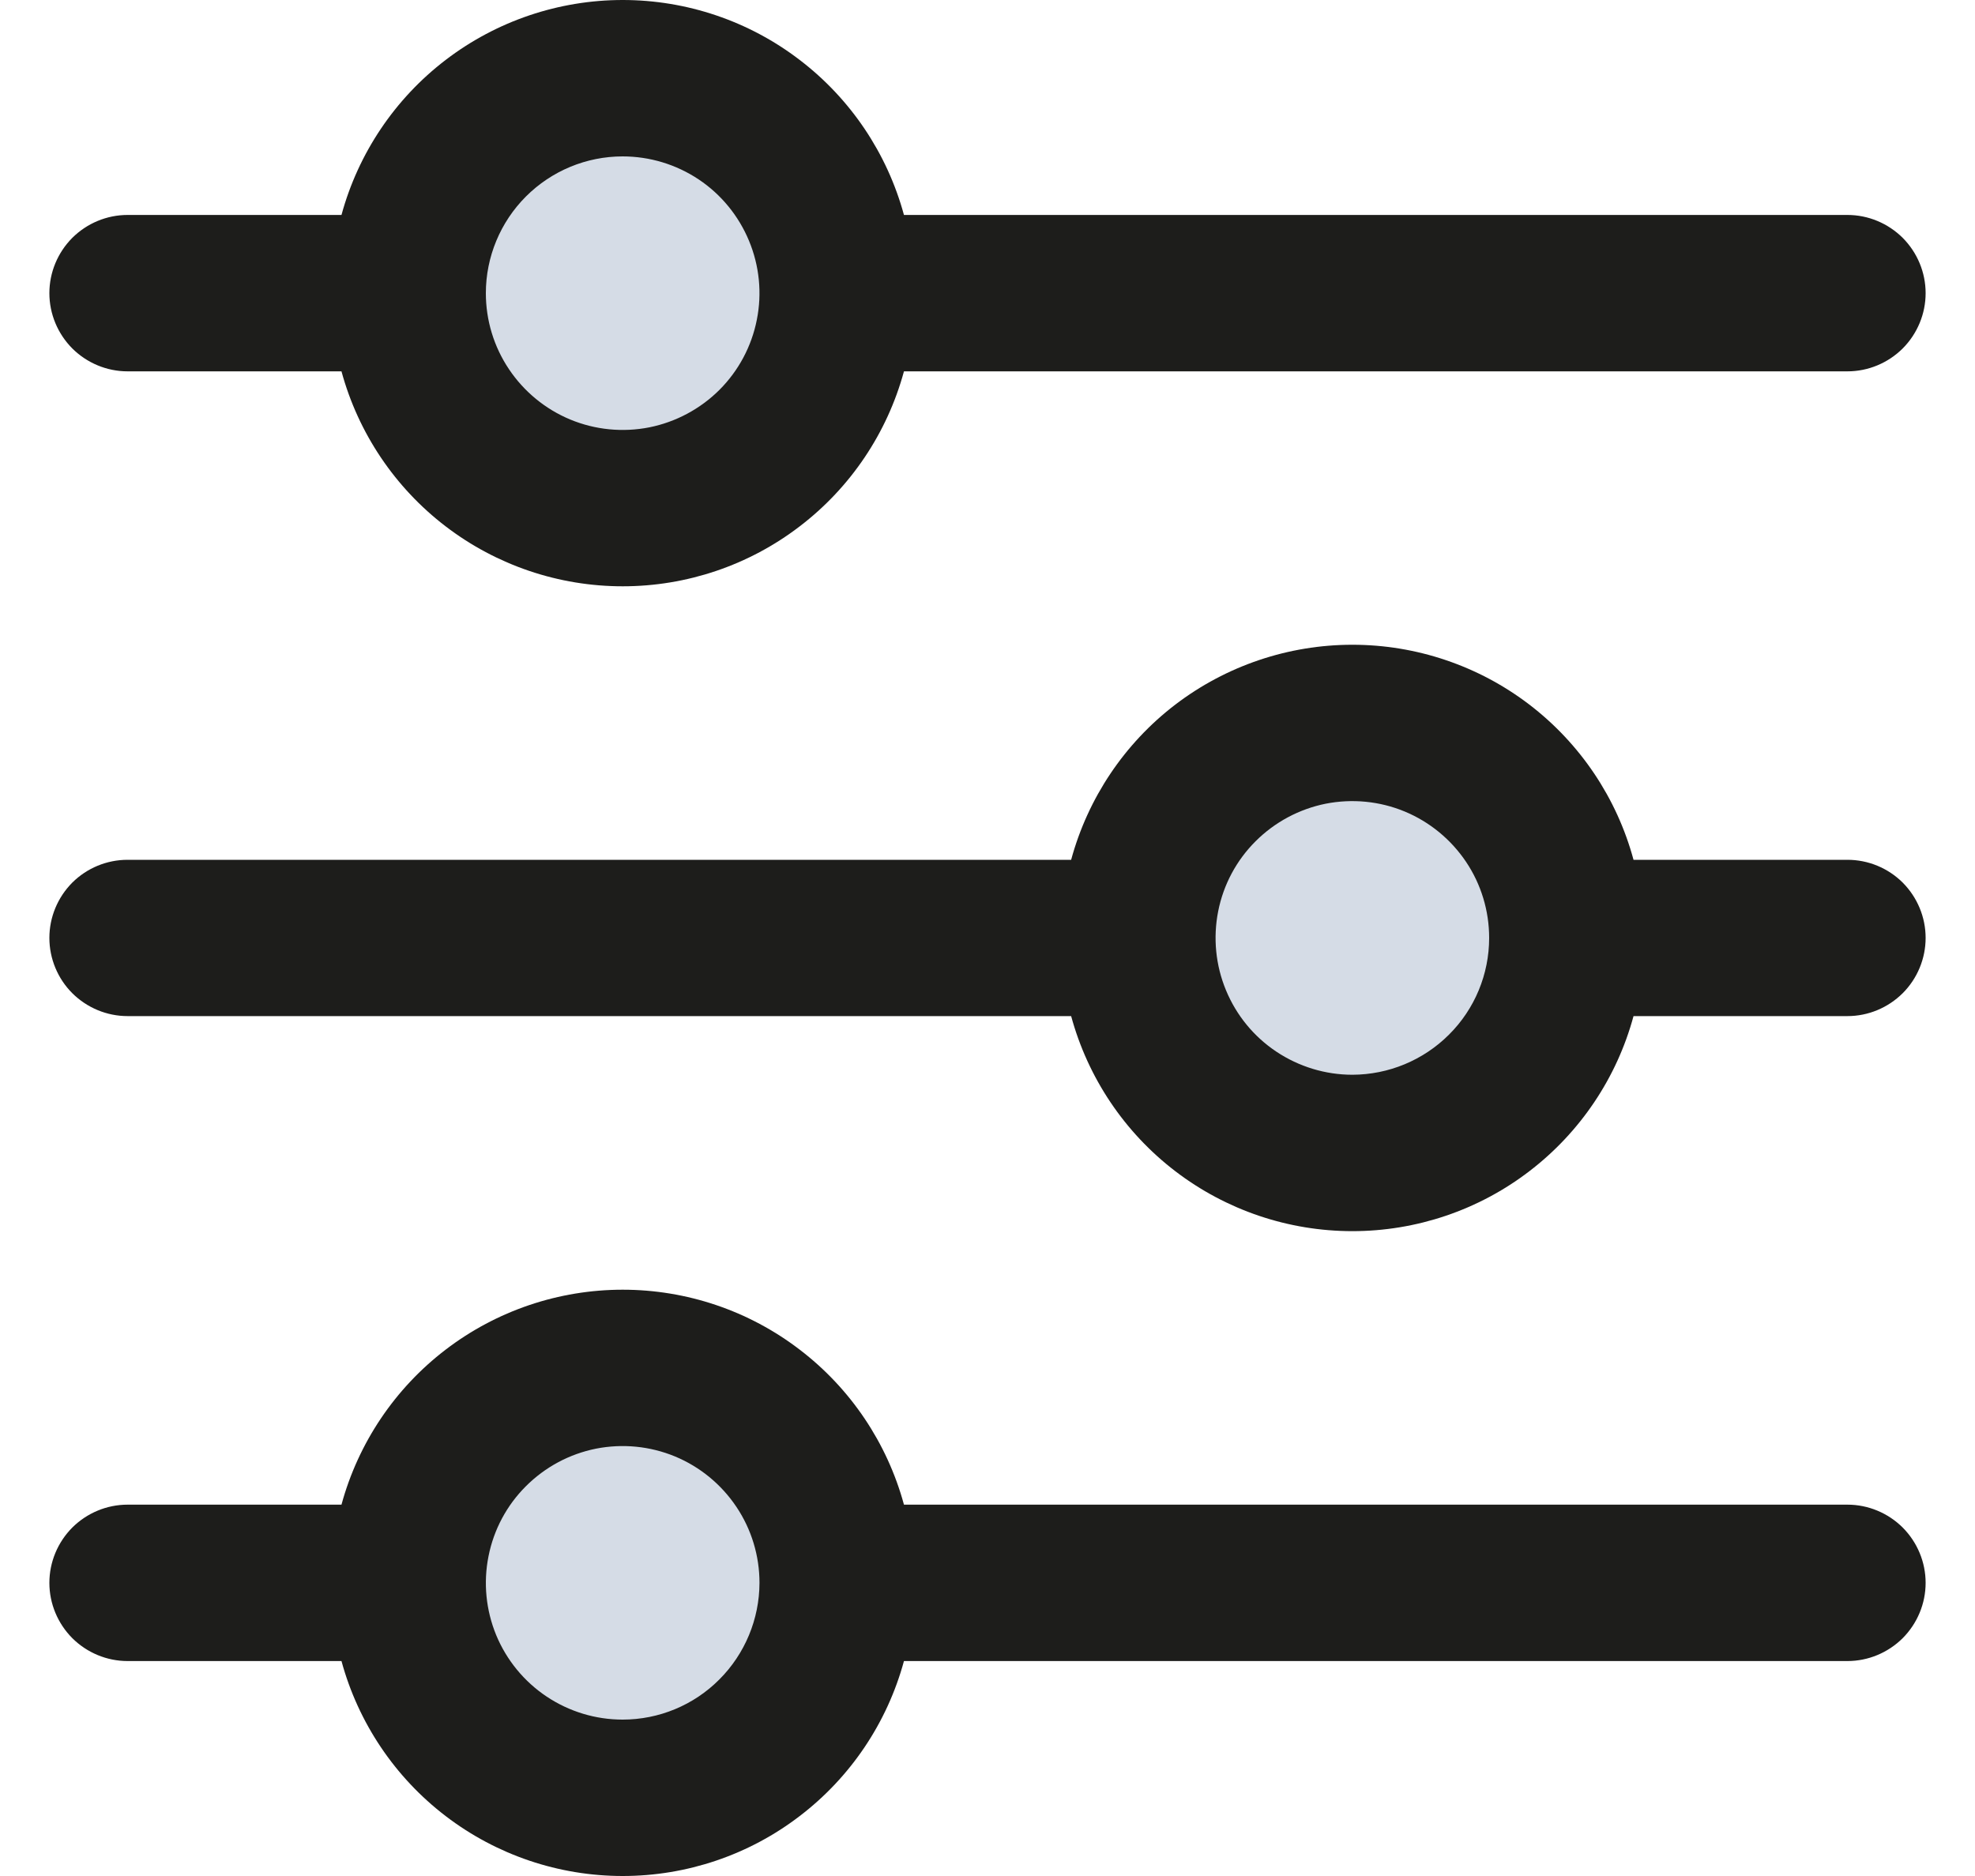
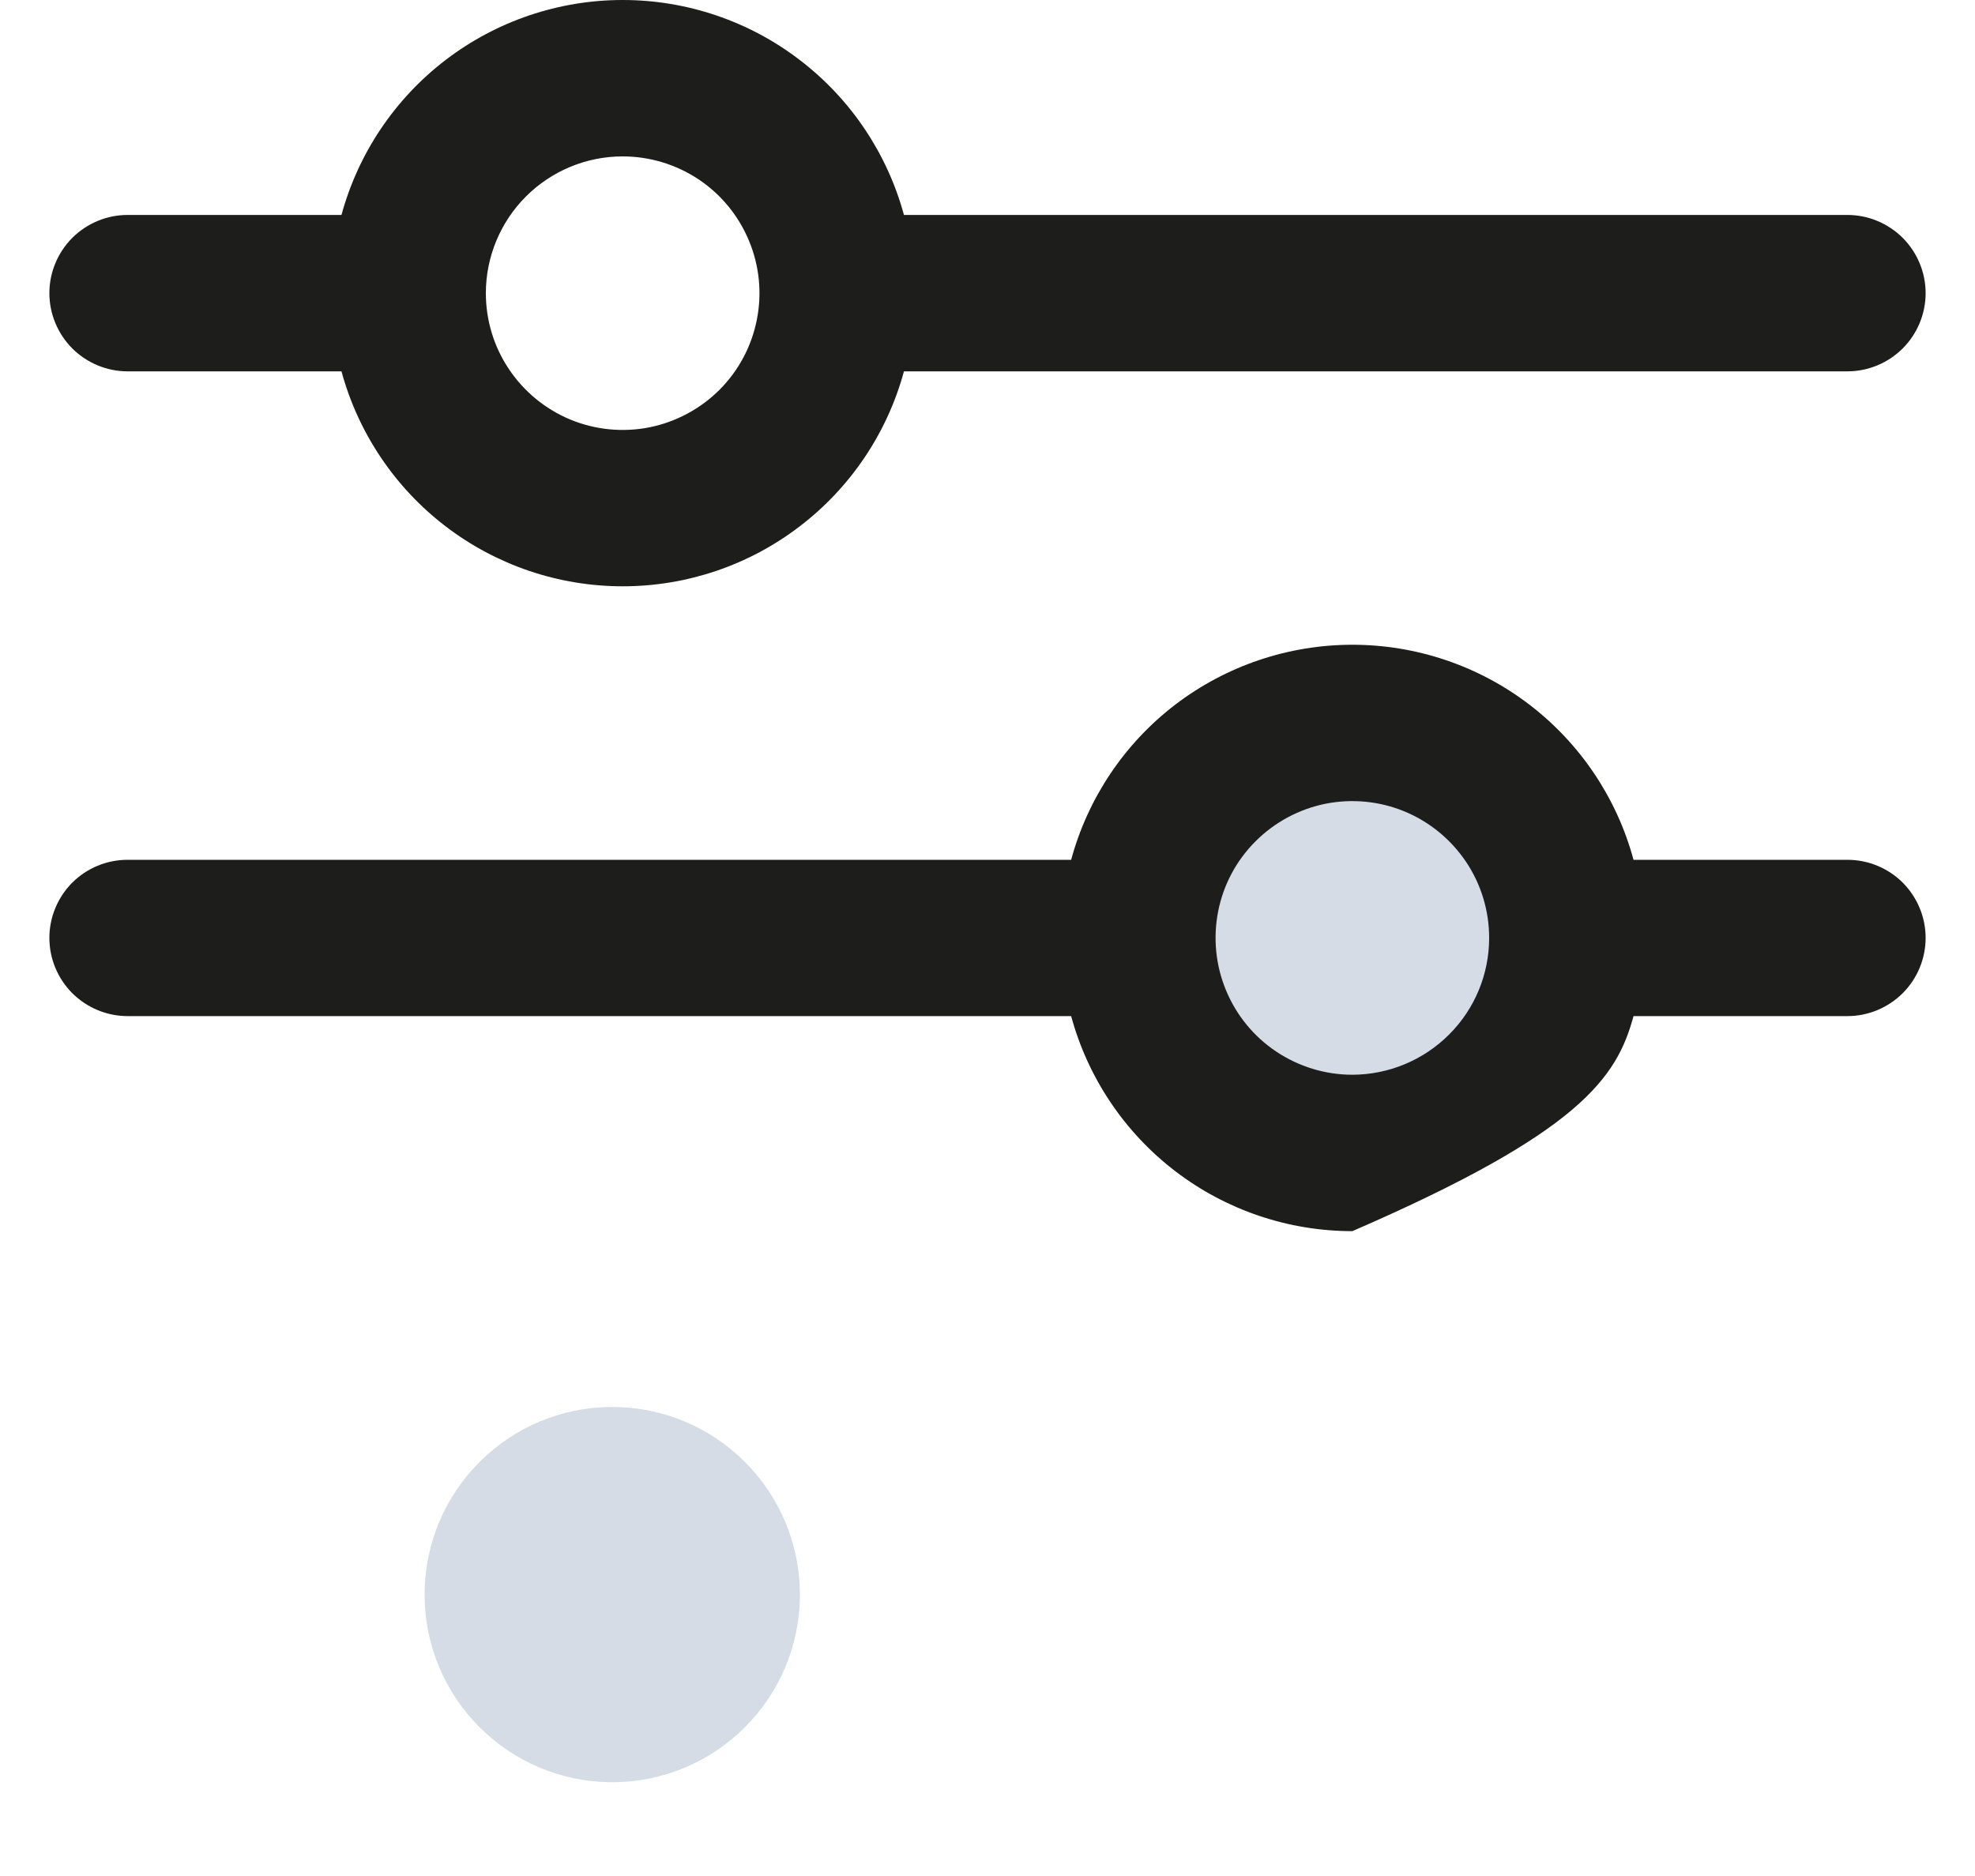
<svg xmlns="http://www.w3.org/2000/svg" width="20" height="19" viewBox="0 0 20 19" fill="none">
  <circle cx="13.8" cy="9.5" r="1.9" fill="#D5DCE6" />
-   <circle cx="6.2" cy="2.85" r="1.9" fill="#D5DCE6" />
  <circle cx="6.2" cy="16.15" r="1.9" fill="#D5DCE6" />
  <path d="M1.292 3.761H3.458C3.628 4.386 3.999 4.938 4.513 5.331C5.028 5.725 5.658 5.938 6.306 5.938C6.954 5.938 7.584 5.725 8.098 5.331C8.613 4.938 8.984 4.386 9.154 3.761H18.708C18.918 3.761 19.119 3.677 19.268 3.529C19.416 3.38 19.5 3.179 19.5 2.969C19.5 2.759 19.416 2.558 19.268 2.409C19.119 2.261 18.918 2.177 18.708 2.177H9.154C8.984 1.552 8.613 1 8.098 0.607C7.584 0.213 6.954 0 6.306 0C5.658 0 5.028 0.213 4.513 0.607C3.999 1 3.628 1.552 3.458 2.177H1.292C1.082 2.177 0.881 2.261 0.732 2.409C0.584 2.558 0.5 2.759 0.5 2.969C0.5 3.179 0.584 3.38 0.732 3.529C0.881 3.677 1.082 3.761 1.292 3.761ZM6.305 1.584C6.579 1.584 6.847 1.665 7.075 1.817C7.303 1.969 7.48 2.186 7.585 2.439C7.69 2.692 7.718 2.97 7.664 3.239C7.611 3.508 7.479 3.755 7.285 3.949C7.091 4.142 6.844 4.274 6.576 4.328C6.307 4.381 6.028 4.354 5.775 4.249C5.522 4.144 5.306 3.966 5.154 3.739C5.001 3.511 4.92 3.243 4.92 2.969C4.92 2.602 5.067 2.249 5.326 1.99C5.586 1.73 5.938 1.584 6.305 1.584Z" fill="#1D1D1B" />
-   <path d="M18.708 8.708H16.542C16.373 8.082 16.002 7.53 15.487 7.136C14.973 6.743 14.343 6.53 13.695 6.53C13.047 6.53 12.417 6.743 11.902 7.136C11.387 7.53 11.017 8.082 10.847 8.708H1.292C1.082 8.708 0.881 8.791 0.732 8.939C0.584 9.088 0.5 9.289 0.5 9.499C0.5 9.709 0.584 9.911 0.732 10.059C0.881 10.207 1.082 10.291 1.292 10.291H10.847C11.017 10.916 11.387 11.468 11.902 11.862C12.417 12.256 13.047 12.469 13.695 12.469C14.343 12.469 14.973 12.256 15.487 11.862C16.002 11.468 16.373 10.916 16.542 10.291H18.708C18.918 10.291 19.119 10.207 19.268 10.059C19.416 9.911 19.5 9.709 19.5 9.499C19.5 9.289 19.416 9.088 19.268 8.939C19.119 8.791 18.918 8.708 18.708 8.708ZM13.695 10.885C13.421 10.885 13.153 10.803 12.925 10.651C12.697 10.499 12.52 10.283 12.415 10.029C12.31 9.776 12.283 9.498 12.336 9.229C12.389 8.96 12.521 8.713 12.715 8.52C12.909 8.326 13.156 8.194 13.424 8.14C13.693 8.087 13.972 8.114 14.225 8.219C14.478 8.324 14.694 8.502 14.847 8.73C14.999 8.957 15.08 9.225 15.08 9.499C15.08 9.867 14.934 10.219 14.674 10.478C14.414 10.738 14.062 10.884 13.695 10.885Z" fill="#1D1D1B" />
-   <path d="M18.708 15.239H9.154C8.984 14.614 8.613 14.062 8.098 13.669C7.584 13.275 6.954 13.062 6.306 13.062C5.658 13.062 5.028 13.275 4.513 13.669C3.999 14.062 3.628 14.614 3.458 15.239H1.292C1.082 15.239 0.881 15.323 0.732 15.471C0.584 15.62 0.5 15.821 0.5 16.031C0.5 16.241 0.584 16.442 0.732 16.591C0.881 16.739 1.082 16.823 1.292 16.823H3.458C3.628 17.448 3.999 18 4.513 18.393C5.028 18.787 5.658 19 6.306 19C6.954 19 7.584 18.787 8.098 18.393C8.613 18 8.984 17.448 9.154 16.823H18.708C18.918 16.823 19.119 16.739 19.268 16.591C19.416 16.442 19.5 16.241 19.5 16.031C19.5 15.821 19.416 15.62 19.268 15.471C19.119 15.323 18.918 15.239 18.708 15.239ZM6.305 17.416C6.031 17.416 5.764 17.335 5.536 17.183C5.308 17.031 5.13 16.814 5.025 16.561C4.921 16.308 4.893 16.03 4.947 15.761C5 15.492 5.132 15.245 5.326 15.052C5.52 14.858 5.766 14.726 6.035 14.672C6.304 14.619 6.582 14.646 6.836 14.751C7.089 14.856 7.305 15.034 7.457 15.261C7.61 15.489 7.691 15.757 7.691 16.031C7.69 16.398 7.544 16.75 7.284 17.01C7.025 17.27 6.673 17.416 6.305 17.416Z" fill="#1D1D1B" />
+   <path d="M18.708 8.708H16.542C16.373 8.082 16.002 7.53 15.487 7.136C14.973 6.743 14.343 6.53 13.695 6.53C13.047 6.53 12.417 6.743 11.902 7.136C11.387 7.53 11.017 8.082 10.847 8.708H1.292C1.082 8.708 0.881 8.791 0.732 8.939C0.584 9.088 0.5 9.289 0.5 9.499C0.5 9.709 0.584 9.911 0.732 10.059C0.881 10.207 1.082 10.291 1.292 10.291H10.847C11.017 10.916 11.387 11.468 11.902 11.862C12.417 12.256 13.047 12.469 13.695 12.469C16.002 11.468 16.373 10.916 16.542 10.291H18.708C18.918 10.291 19.119 10.207 19.268 10.059C19.416 9.911 19.5 9.709 19.5 9.499C19.5 9.289 19.416 9.088 19.268 8.939C19.119 8.791 18.918 8.708 18.708 8.708ZM13.695 10.885C13.421 10.885 13.153 10.803 12.925 10.651C12.697 10.499 12.52 10.283 12.415 10.029C12.31 9.776 12.283 9.498 12.336 9.229C12.389 8.96 12.521 8.713 12.715 8.52C12.909 8.326 13.156 8.194 13.424 8.14C13.693 8.087 13.972 8.114 14.225 8.219C14.478 8.324 14.694 8.502 14.847 8.73C14.999 8.957 15.08 9.225 15.08 9.499C15.08 9.867 14.934 10.219 14.674 10.478C14.414 10.738 14.062 10.884 13.695 10.885Z" fill="#1D1D1B" />
</svg>